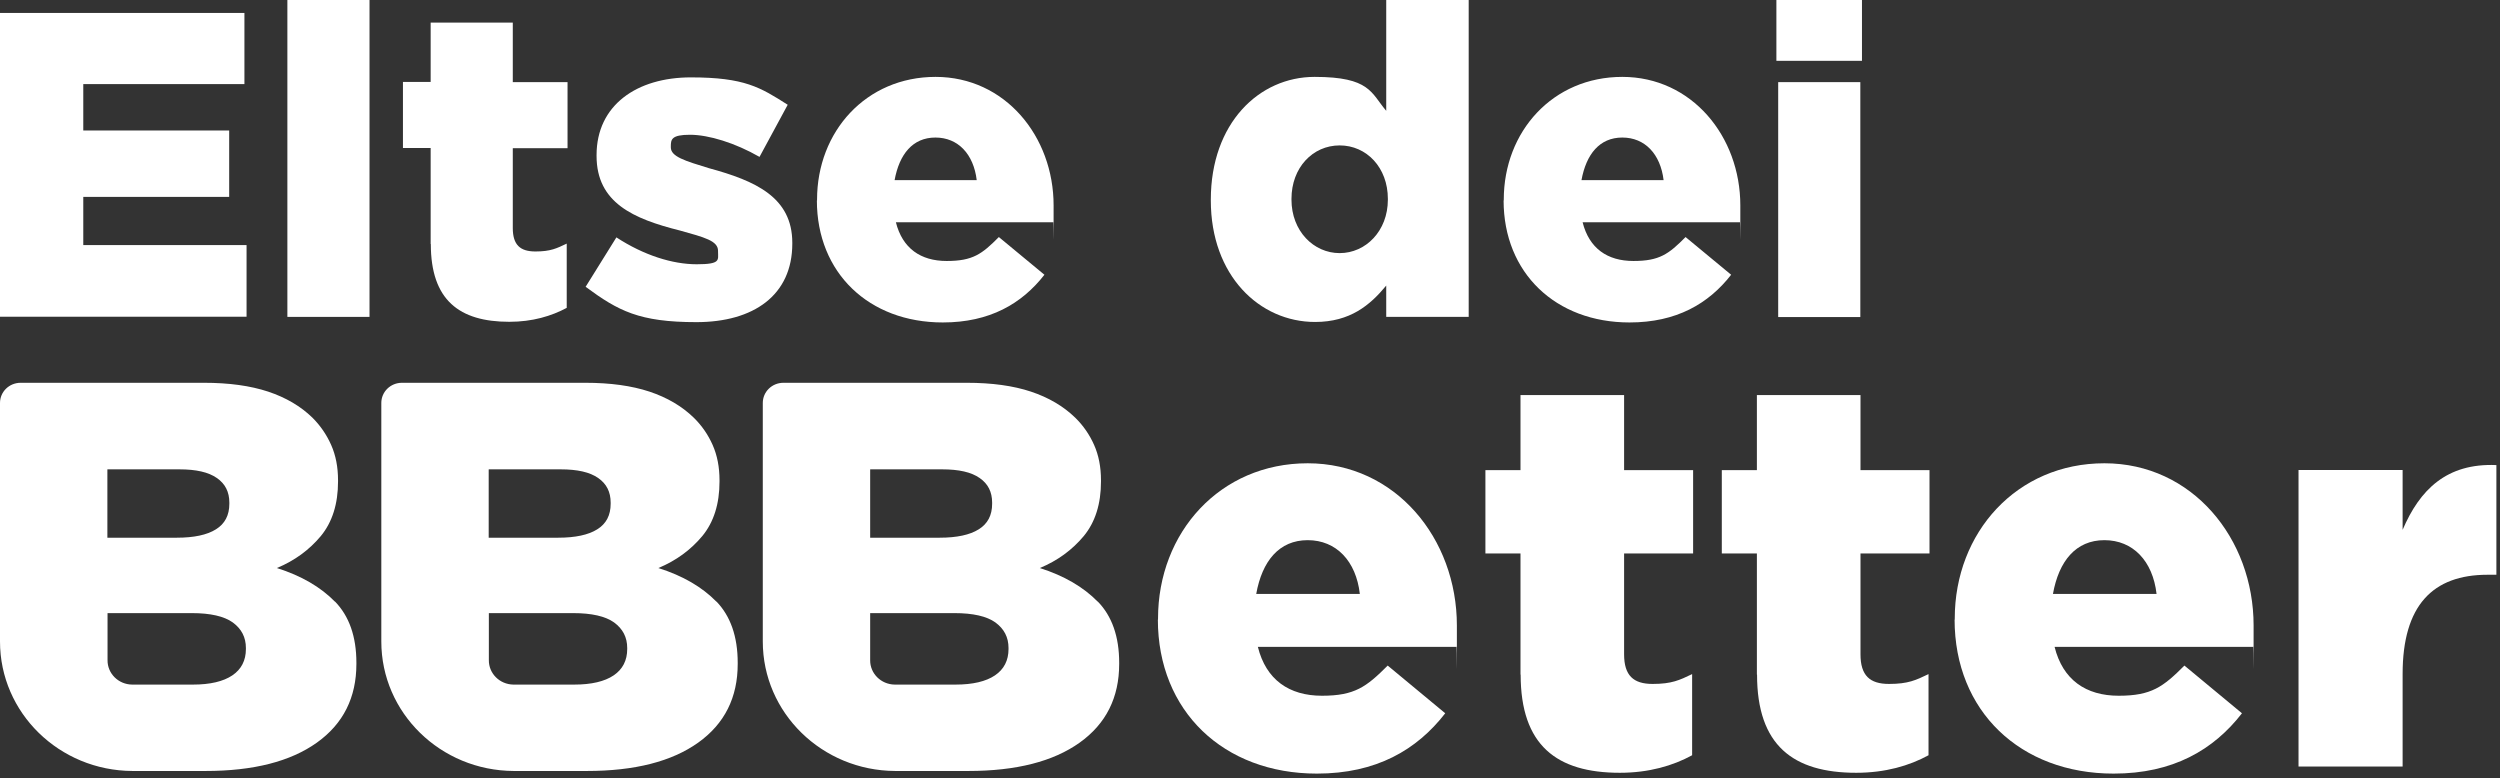
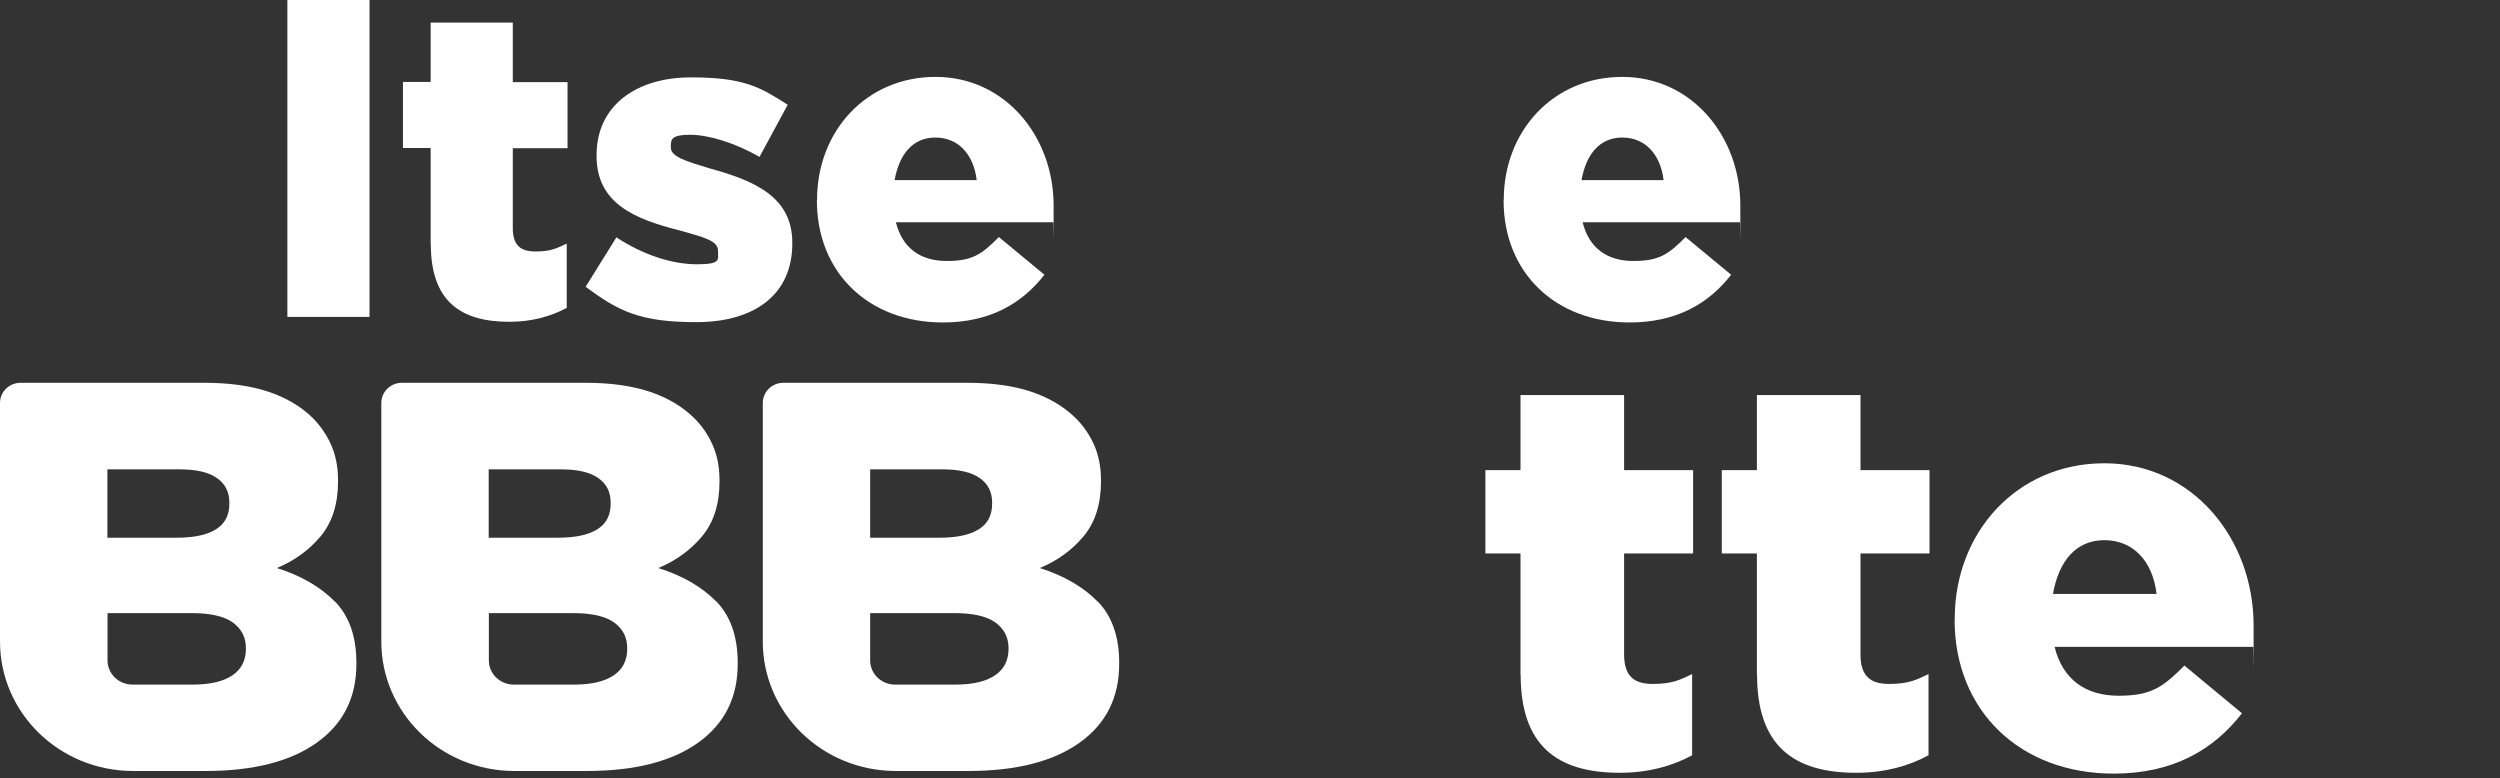
<svg xmlns="http://www.w3.org/2000/svg" id="Laag_2" data-name="Laag 2" version="1.1" viewBox="0 0 1525 474.7">
  <rect x="0" y="0" width="1525" height="474.7" fill="#333333" stroke="none" />
  <defs>
    <style>
      .cls-1 {
        fill: #fff;
        stroke-width: 0px;
      }
    </style>
  </defs>
  <g id="Laag_1-2" data-name="Laag 1-2">
    <g>
      <path class="cls-1" d="M150,395.9c0,7-2.8,12.4-8.3,16.1-5.5,3.7-13.5,5.6-24,5.6h-37.1c-8.4-.1-15.1-6.8-15-14.9v-28.7h51.4c11.3,0,19.7,1.9,25,5.7,5.3,3.9,8,9,8,15.6v.6h0ZM65.6,286.3h43.8c10.2,0,17.8,1.7,22.9,5.3,5.1,3.5,7.6,8.5,7.6,15v.7c0,7-2.7,12.2-8.2,15.6-5.4,3.4-13.4,5.1-23.8,5.1h-42.4v-41.6h0ZM204.3,367c-8.7-8.9-20.5-15.8-35.4-20.5,10.8-4.5,19.7-11,26.8-19.5,7-8.5,10.5-19.6,10.5-33.3v-.7c0-8.1-1.4-15.3-4.2-21.6-2.8-6.3-6.6-11.8-11.4-16.6-7.2-7-16.2-12.3-27-15.9-10.9-3.6-23.9-5.4-39.2-5.4H12.6c-7,0-12.6,5.5-12.6,12.3v145.5c0,43.5,36.1,78.8,80.8,79h44.6c29.2,0,51.8-5.8,67.9-17.3,16.1-11.5,24.1-27.5,24.1-48v-.7c0-16-4.4-28.5-13.1-37.4" />
      <path class="cls-1" d="M615.2,395.9c0,7-2.8,12.4-8.3,16.1-5.5,3.7-13.5,5.6-24,5.6h-37.1c-8.4-.1-15.1-6.8-15-14.9v-28.7h51.4c11.3,0,19.7,1.9,25,5.7,5.3,3.9,8,9,8,15.6v.6h0ZM530.9,286.3h43.8c10.2,0,17.8,1.7,22.9,5.3,5.1,3.5,7.6,8.5,7.6,15v.7c0,7-2.7,12.2-8.2,15.6-5.4,3.4-13.4,5.1-23.8,5.1h-42.4v-41.6h0ZM669.6,367c-8.7-8.9-20.5-15.8-35.3-20.5,10.8-4.5,19.7-11,26.8-19.5,7-8.5,10.5-19.6,10.5-33.3v-.7c0-8.1-1.4-15.3-4.2-21.6-2.8-6.3-6.6-11.8-11.5-16.6-7.2-7-16.2-12.3-27-15.9-10.8-3.6-23.9-5.4-39.2-5.4h-111.8c-7,0-12.6,5.5-12.6,12.3v145.5c0,43.5,36.1,78.8,80.8,79h44.6c29.2,0,51.8-5.8,67.9-17.3,16.1-11.5,24.1-27.5,24.1-48v-.7c0-16-4.4-28.5-13.1-37.4" />
      <path class="cls-1" d="M382.6,395.9c0,7-2.8,12.4-8.3,16.1-5.5,3.7-13.5,5.6-24,5.6h-37.1c-8.4-.1-15.1-6.8-15-14.9v-28.7h51.4c11.3,0,19.7,1.9,25,5.7,5.3,3.9,8,9,8,15.6v.6h0ZM298.2,286.3h43.8c10.2,0,17.8,1.7,22.9,5.3,5.1,3.5,7.6,8.5,7.6,15v.7c0,7-2.7,12.2-8.2,15.6-5.4,3.4-13.4,5.1-23.8,5.1h-42.4v-41.6h0ZM437,367c-8.7-8.9-20.5-15.8-35.4-20.5,10.8-4.5,19.7-11,26.8-19.5,7-8.5,10.5-19.6,10.5-33.3v-.7c0-8.1-1.4-15.3-4.2-21.6-2.8-6.3-6.6-11.8-11.5-16.6-7.2-7-16.2-12.3-27-15.9-10.9-3.6-23.9-5.4-39.2-5.4h-111.8c-7,0-12.6,5.5-12.6,12.3v145.5c0,43.5,36.1,78.8,80.8,79h44.6c29.2,0,51.8-5.8,67.9-17.3,16.1-11.5,24.1-27.5,24.1-48v-.7c0-16-4.4-28.5-13-37.4" />
    </g>
  </g>
  <g>
-     <path class="cls-1" d="M0,7.9h149.1v43.4H50.8v28.3h89v40.5H50.8v29.4h99.6v43.7H0V7.9Z" />
    <path class="cls-1" d="M175.3,0h50.1v193.3h-50.1V0Z" />
    <path class="cls-1" d="M262.7,148.8v-58.5h-16.9v-40.3h16.9V13.8h50.1v36.3h33.4v40.3h-33.4v48.7c0,10.3,4.5,14.3,13.8,14.3s13-1.9,19.1-4.8v39.2c-9.3,5-20.9,8.5-35,8.5-30.5,0-47.9-13.2-47.9-47.4Z" />
    <path class="cls-1" d="M357.2,175l18.8-30.2c16.7,10.9,34.2,16.4,49,16.4s13-2.6,13-7.7v-.5c0-6.1-8.2-8.2-23.3-12.4-28.3-7.1-50.8-16.9-50.8-45.5v-.5c0-30.5,24.6-47.4,57.5-47.4s42.4,6.1,59.1,16.7l-17.2,31.8c-14.8-8.5-31-13.5-42.4-13.5s-11.7,2.9-11.7,7.2v.5c0,5.6,8.5,8.2,23.3,12.7,28.3,7.7,50.8,17.7,50.8,45.5v.5c0,31.5-23.6,47.9-58.5,47.9s-47.7-6.9-67.5-21.5Z" />
    <path class="cls-1" d="M498.4,122.3v-.5c0-41.6,29.9-74.9,72.3-74.9s72,36.3,72,78.4,0,6.9-.3,10.3h-95.9c4,15.9,15.1,23.6,31,23.6s21.5-4.2,31.8-14.6l27.8,23c-13.8,17.7-33.4,29.1-62,29.1-45,0-76.8-30.2-76.8-74.4ZM595.8,109.9c-1.9-15.9-11.4-26-25.2-26s-22,10.1-24.9,26h50.1Z" />
-     <path class="cls-1" d="M738.6,122.3v-.5c0-46.6,29.4-74.9,63.3-74.9s34.4,9.8,43.7,20.7V0h50.3v193.3h-50.3v-19.1c-9.8,11.9-22,22.2-43.4,22.2-33.9,0-63.6-28.3-63.6-74.1ZM846.6,121.8v-.5c0-19.1-13-32.6-29.4-32.6s-29.4,13.5-29.4,32.6v.5c0,19.1,13.5,32.6,29.4,32.6s29.4-13.5,29.4-32.6Z" />
    <path class="cls-1" d="M917.3,122.3v-.5c0-41.6,29.9-74.9,72.3-74.9s72,36.3,72,78.4,0,6.9-.3,10.3h-95.9c4,15.9,15.1,23.6,31,23.6s21.5-4.2,31.8-14.6l27.8,23c-13.8,17.7-33.4,29.1-62,29.1-45,0-76.8-30.2-76.8-74.4ZM1014.8,109.9c-1.9-15.9-11.4-26-25.2-26s-22,10.1-24.9,26h50.1Z" />
-     <path class="cls-1" d="M1083.6,0h52.2v37.1h-52.2V0ZM1084.7,50.1h50.1v143.3h-50.1V50.1Z" />
  </g>
  <g>
-     <path class="cls-1" d="M706.4,378v-.7c0-52.5,37.8-94.7,91.3-94.7s91,45.8,91,99,0,8.7-.3,13h-121.1c5,20.1,19.1,29.8,39.1,29.8s27.1-5.4,40.1-18.4l35.1,29.1c-17.4,22.4-42.1,36.8-78.3,36.8-56.9,0-97-38.1-97-94ZM829.5,362.3c-2.3-20.1-14.4-32.8-31.8-32.8s-27.8,12.7-31.4,32.8h63.2Z" />
    <path class="cls-1" d="M927.5,411.5v-73.9h-21.4v-50.8h21.4v-45.8h63.2v45.8h42.1v50.8h-42.1v61.5c0,13,5.7,18.1,17.4,18.1s16.4-2.3,24.1-6v49.5c-11.7,6.4-26.4,10.7-44.1,10.7-38.5,0-60.5-16.7-60.5-59.9Z" />
    <path class="cls-1" d="M1071.7,411.5v-73.9h-21.4v-50.8h21.4v-45.8h63.2v45.8h42.1v50.8h-42.1v61.5c0,13,5.7,18.1,17.4,18.1s16.4-2.3,24.1-6v49.5c-11.7,6.4-26.4,10.7-44.1,10.7-38.5,0-60.5-16.7-60.5-59.9Z" />
    <path class="cls-1" d="M1192.4,378v-.7c0-52.5,37.8-94.7,91.3-94.7s91,45.8,91,99,0,8.7-.3,13h-121.1c5,20.1,19.1,29.8,39.1,29.8s27.1-5.4,40.1-18.4l35.1,29.1c-17.4,22.4-42.1,36.8-78.3,36.8-56.9,0-97-38.1-97-94ZM1315.5,362.3c-2.3-20.1-14.4-32.8-31.8-32.8s-27.8,12.7-31.4,32.8h63.2Z" />
-     <path class="cls-1" d="M1402.1,286.7h63.5v36.5c10.4-24.4,26.8-40.8,57.2-39.5v66.9h-5.4c-33.4,0-51.8,18.7-51.8,60.5v56.5h-63.5v-180.9Z" />
  </g>
</svg>